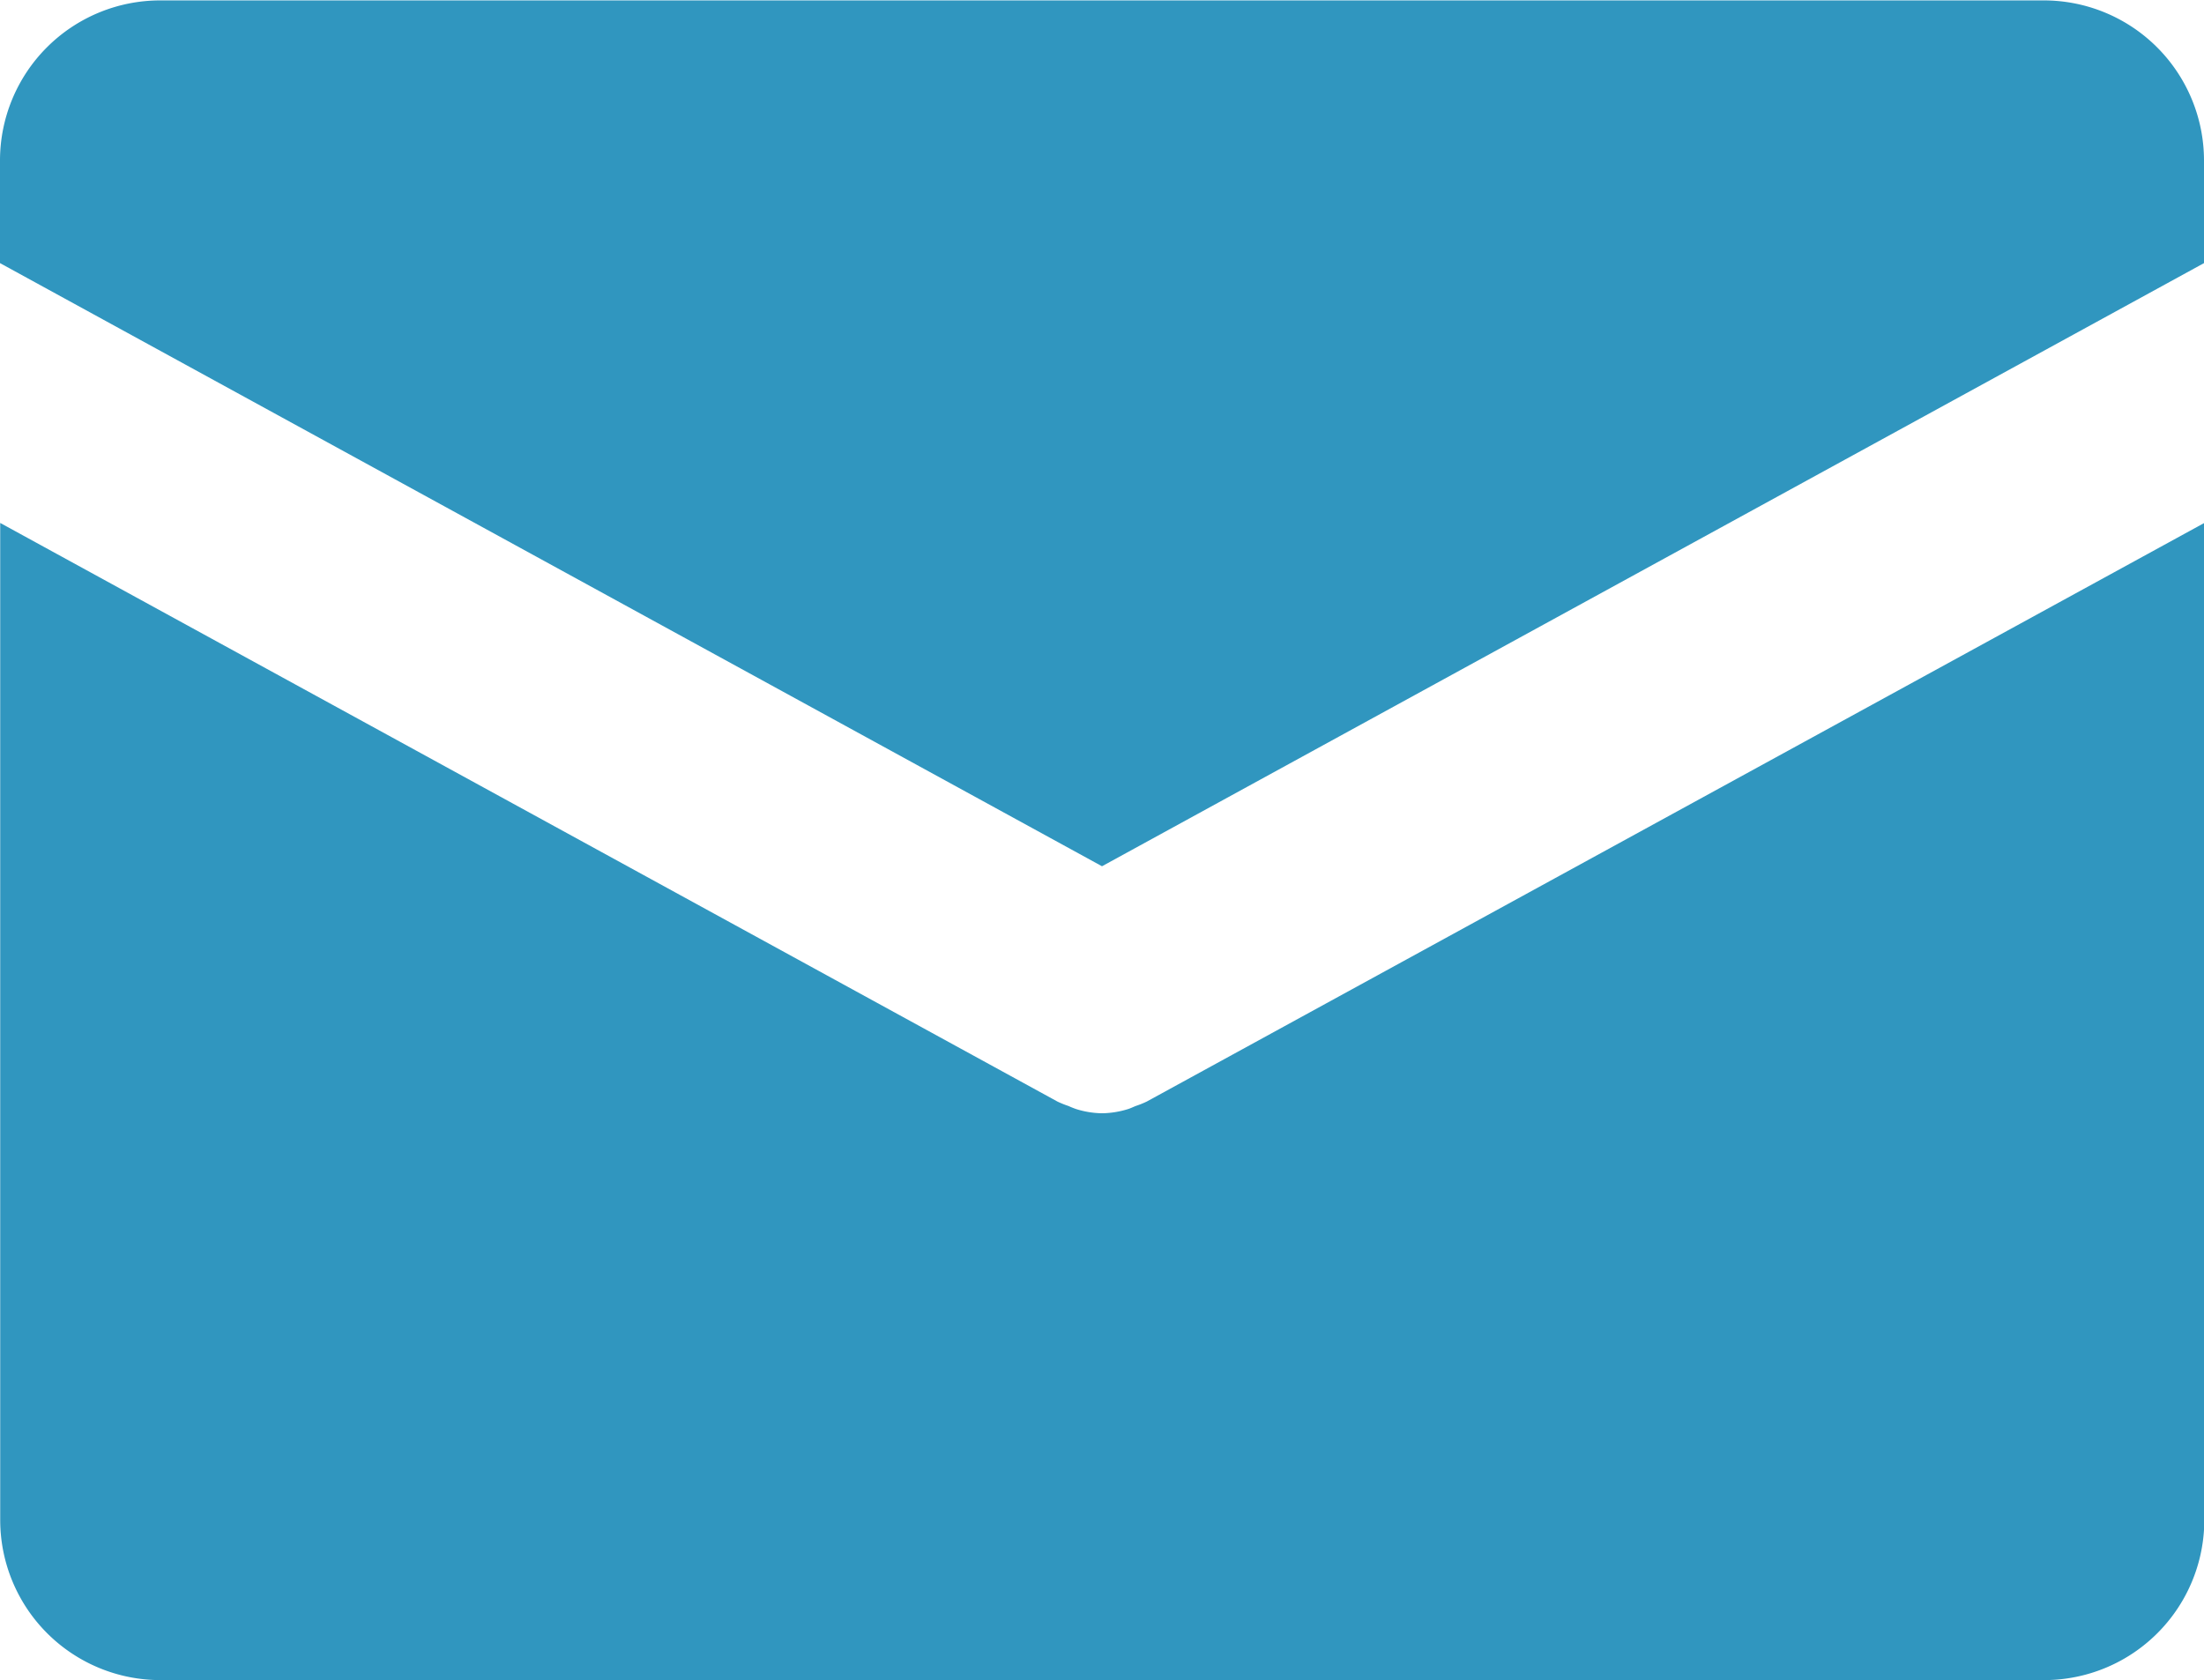
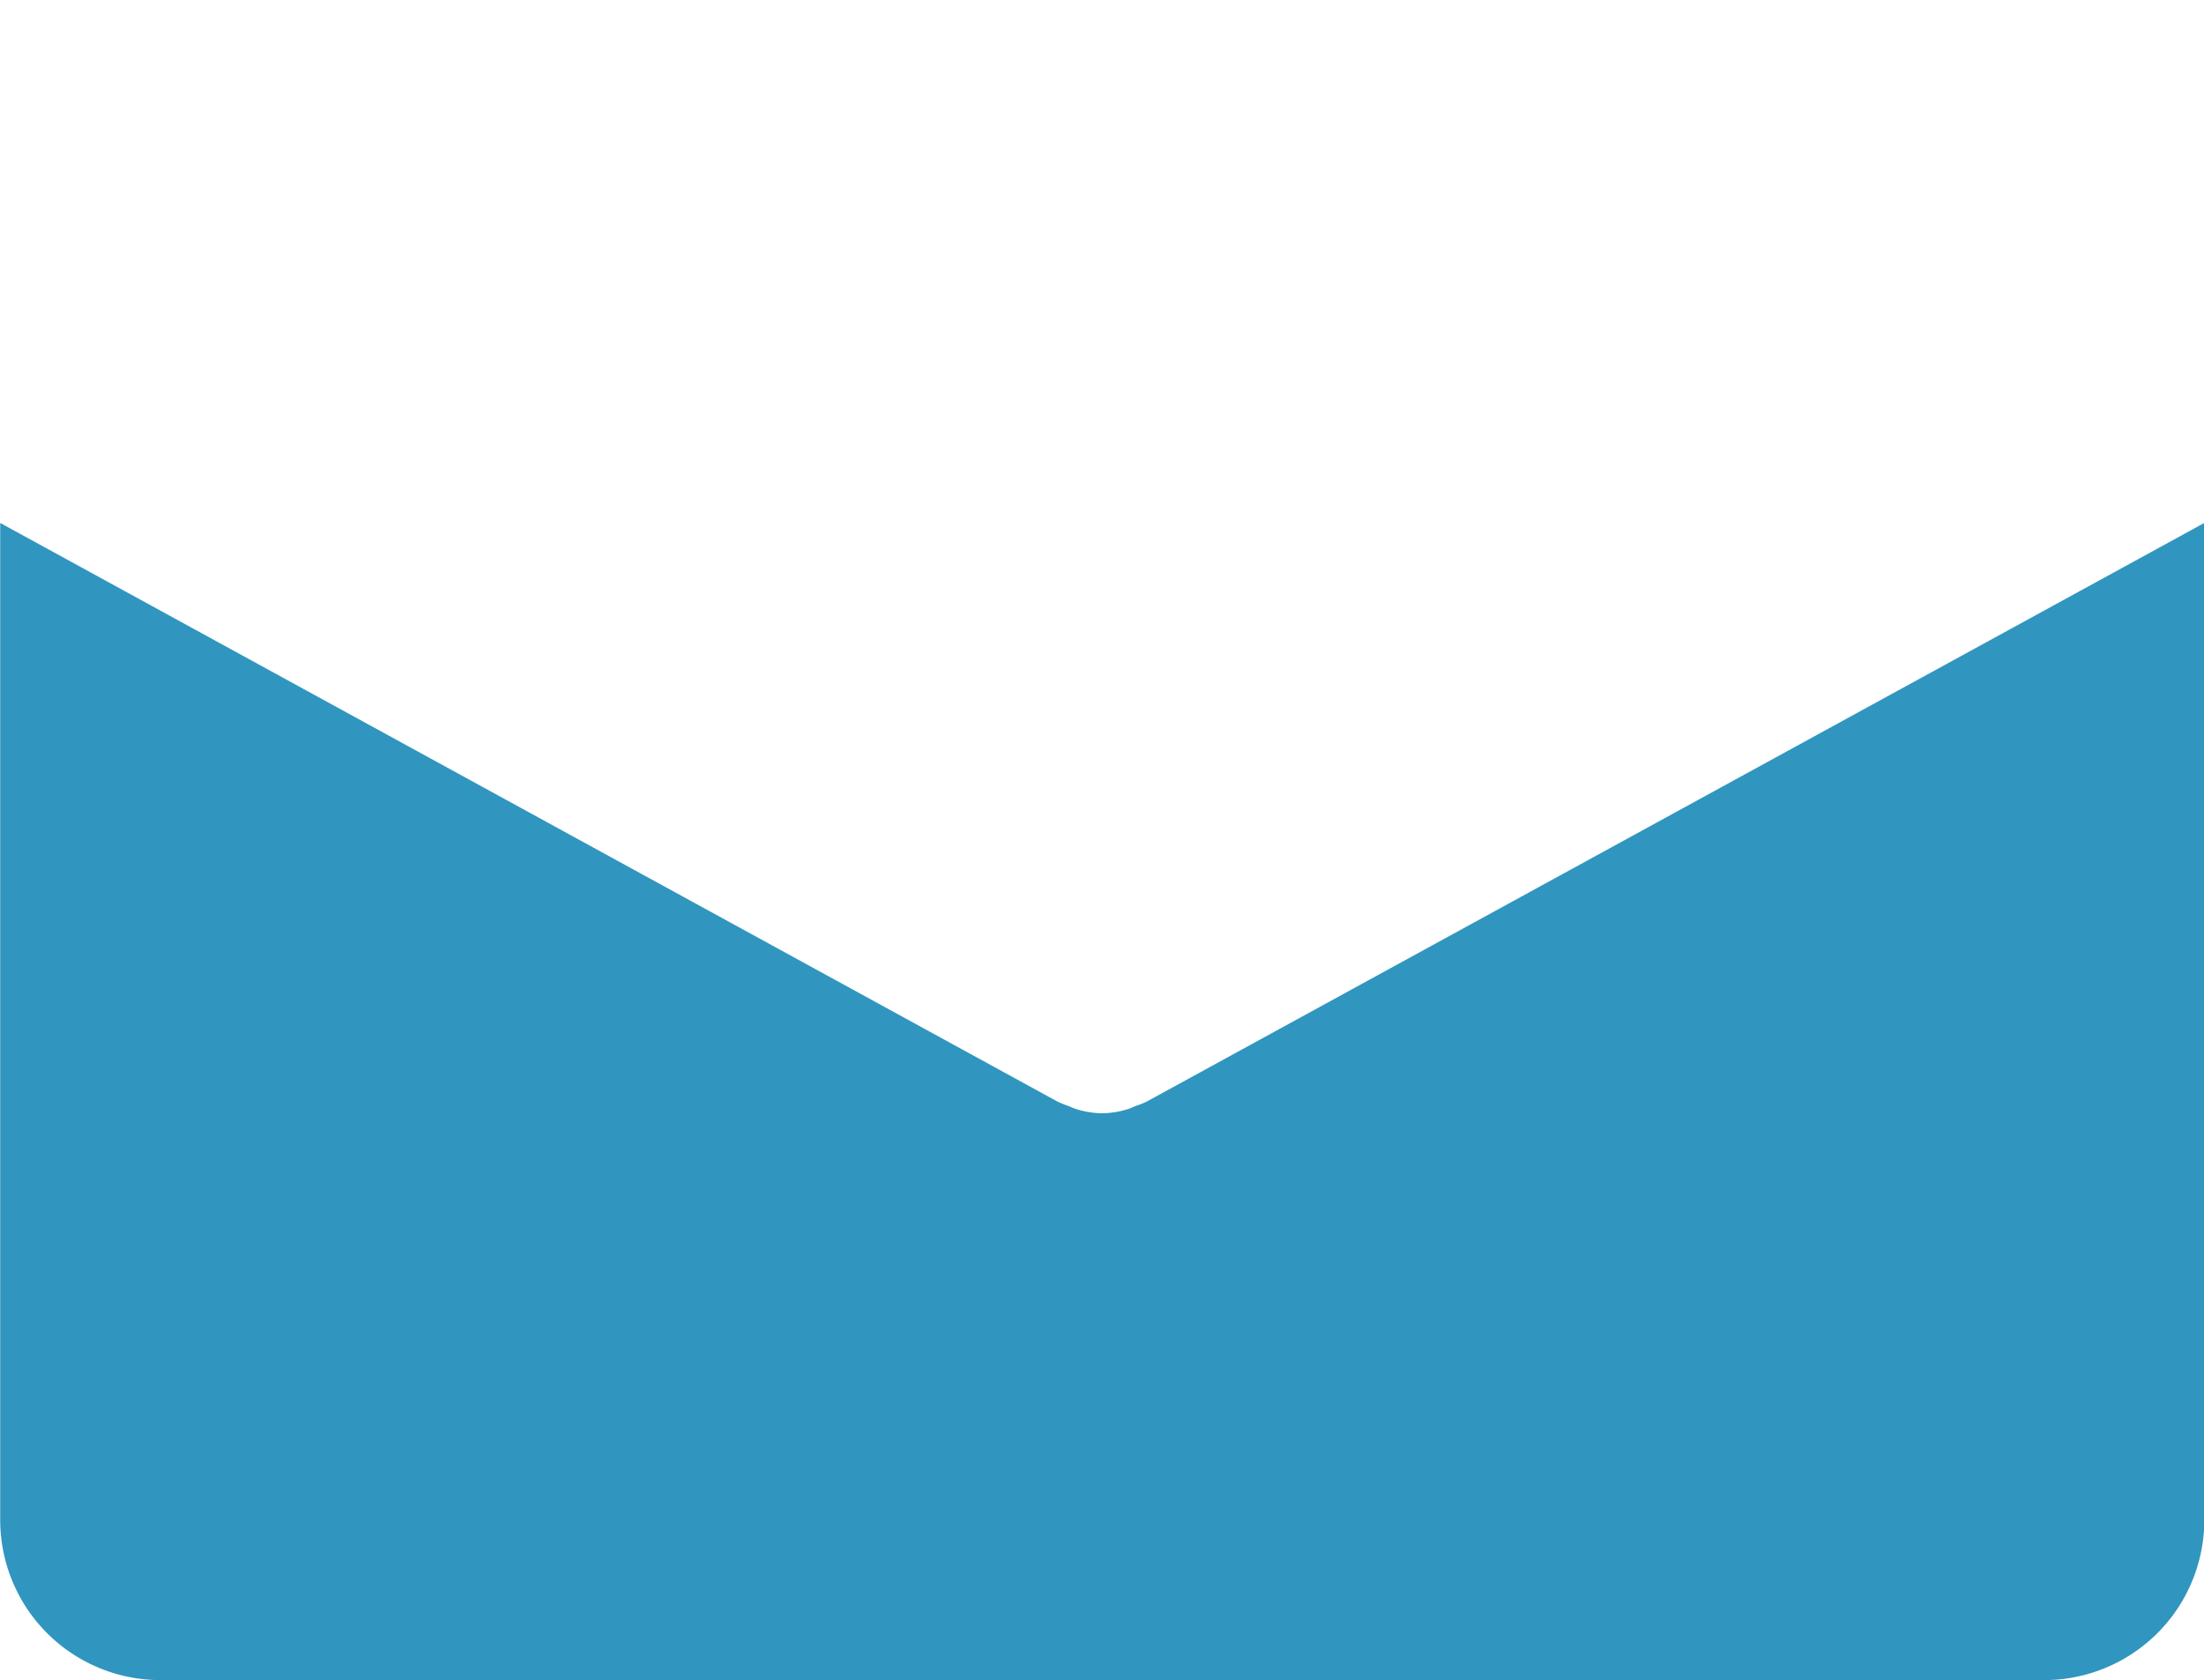
<svg xmlns="http://www.w3.org/2000/svg" data-name="グループ 42" width="21.49" height="16.385" viewBox="0 0 21.49 16.385">
-   <path data-name="パス 85" d="M21.49 2.566v-1A1.562 1.562 0 0019.928.004H1.562A1.562 1.562 0 000 1.566v1l10.745 5.882z" fill="#3096bf" />
  <path data-name="パス 86" d="M11.181 10.743a.93.93 0 01-.107.043c-.026.01-.051.023-.078.031a.889.889 0 01-.25.04.881.881 0 01-.25-.04.828.828 0 01-.078-.031.939.939 0 01-.107-.043L.002 5.1v9.723a1.562 1.562 0 001.562 1.562h18.367a1.562 1.562 0 001.562-1.562V5.1z" fill="#3096bf" />
</svg>